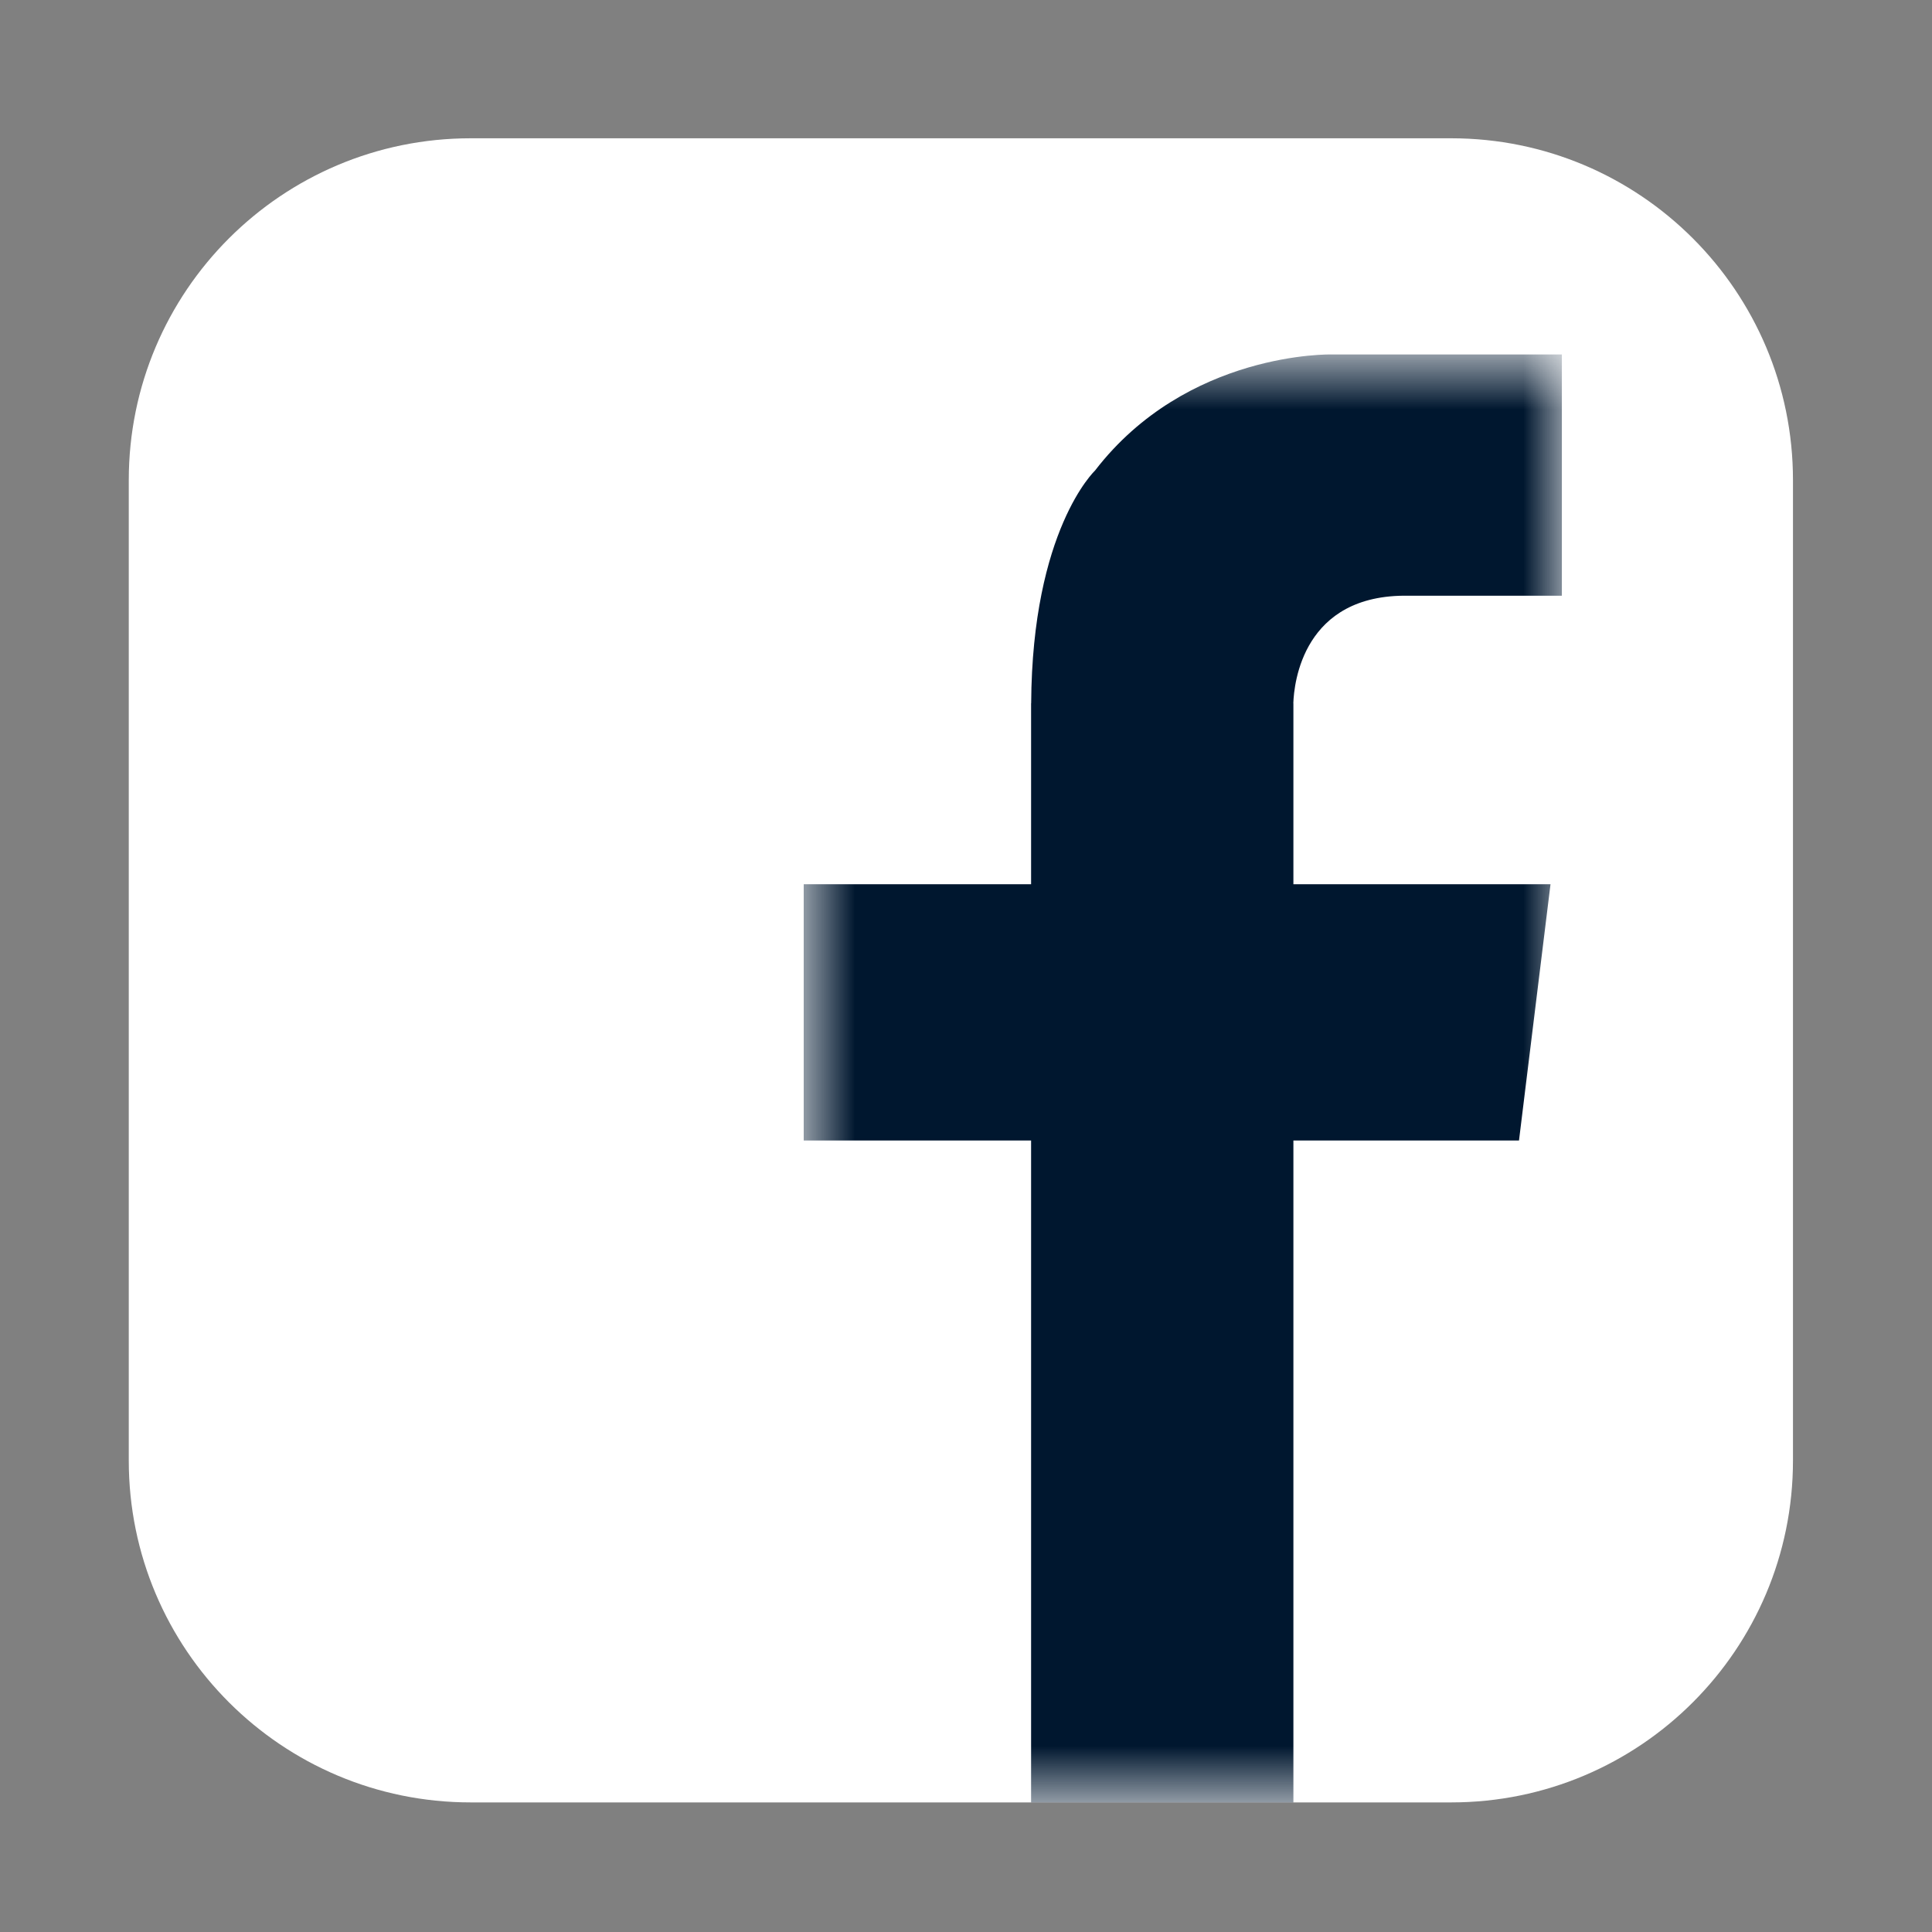
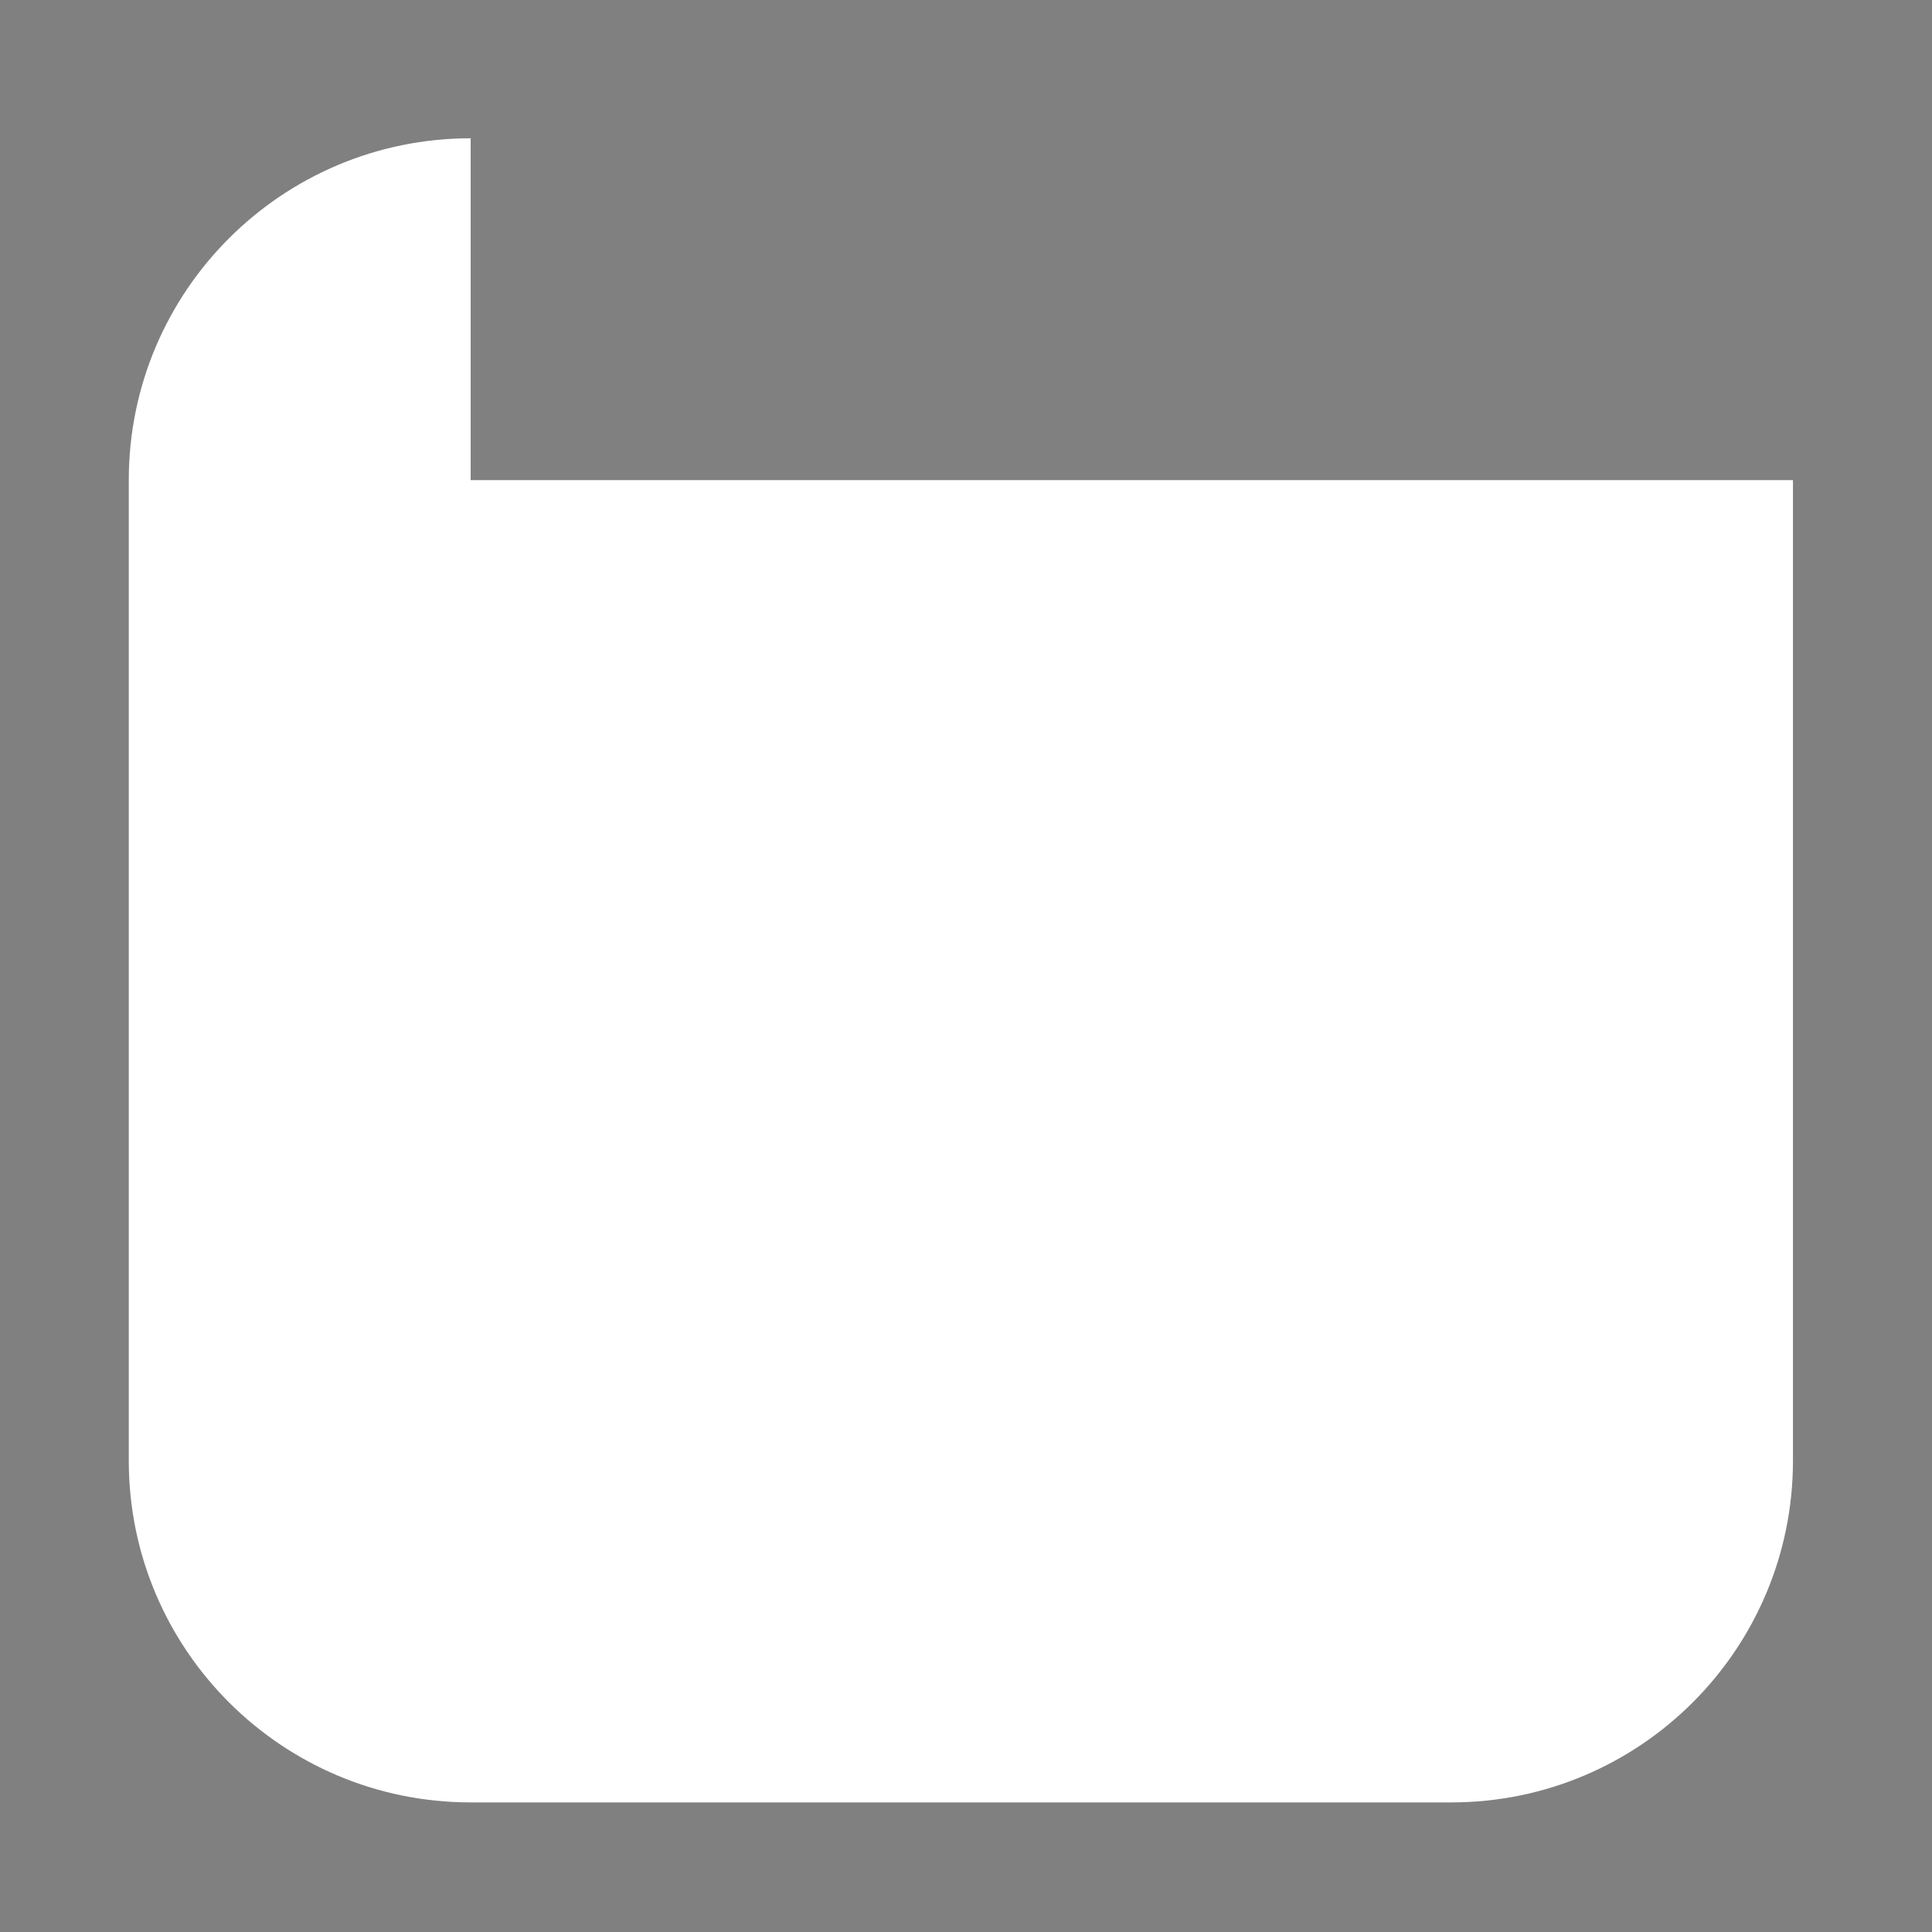
<svg xmlns="http://www.w3.org/2000/svg" width="26" height="26" viewBox="0 0 26 26" fill="none">
  <rect x="0" y="0" width="26" height="26" fill="#808080" stroke="none" />
-   <path fill-rule="evenodd" clip-rule="evenodd" d="M6.334 1.861C3.793 1.861 1.733 3.92 1.733 6.461V19.656C1.733 22.197 3.793 24.256 6.334 24.256H19.53C22.07 24.256 24.129 22.197 24.129 19.656V6.461C24.129 3.92 22.07 1.861 19.53 1.861H6.334Z" fill="white" />
+   <path fill-rule="evenodd" clip-rule="evenodd" d="M6.334 1.861C3.793 1.861 1.733 3.92 1.733 6.461V19.656C1.733 22.197 3.793 24.256 6.334 24.256H19.53C22.07 24.256 24.129 22.197 24.129 19.656V6.461H6.334Z" fill="white" />
  <mask id="mask0_5814_1534" style="mask-type:alpha" maskUnits="userSpaceOnUse" x="10" y="4" width="12" height="21">
-     <path fill-rule="evenodd" clip-rule="evenodd" d="M10.816 4.77H21.019V24.256H10.816V4.77Z" fill="white" />
-   </mask>
+     </mask>
  <g mask="url(#mask0_5814_1534)">
-     <path fill-rule="evenodd" clip-rule="evenodd" d="M18.953 8.017H21.019V4.77H18.453H17.923C17.923 4.77 15.976 4.721 14.735 6.334C14.735 6.334 13.89 7.131 13.877 9.465H13.876V11.9H10.816V15.348H13.876V24.256H17.406V15.348H20.442L20.866 11.9H17.406V9.465H17.405C17.414 9.193 17.535 7.993 18.953 8.017Z" fill="#00172F" />
-   </g>
+     </g>
</svg>